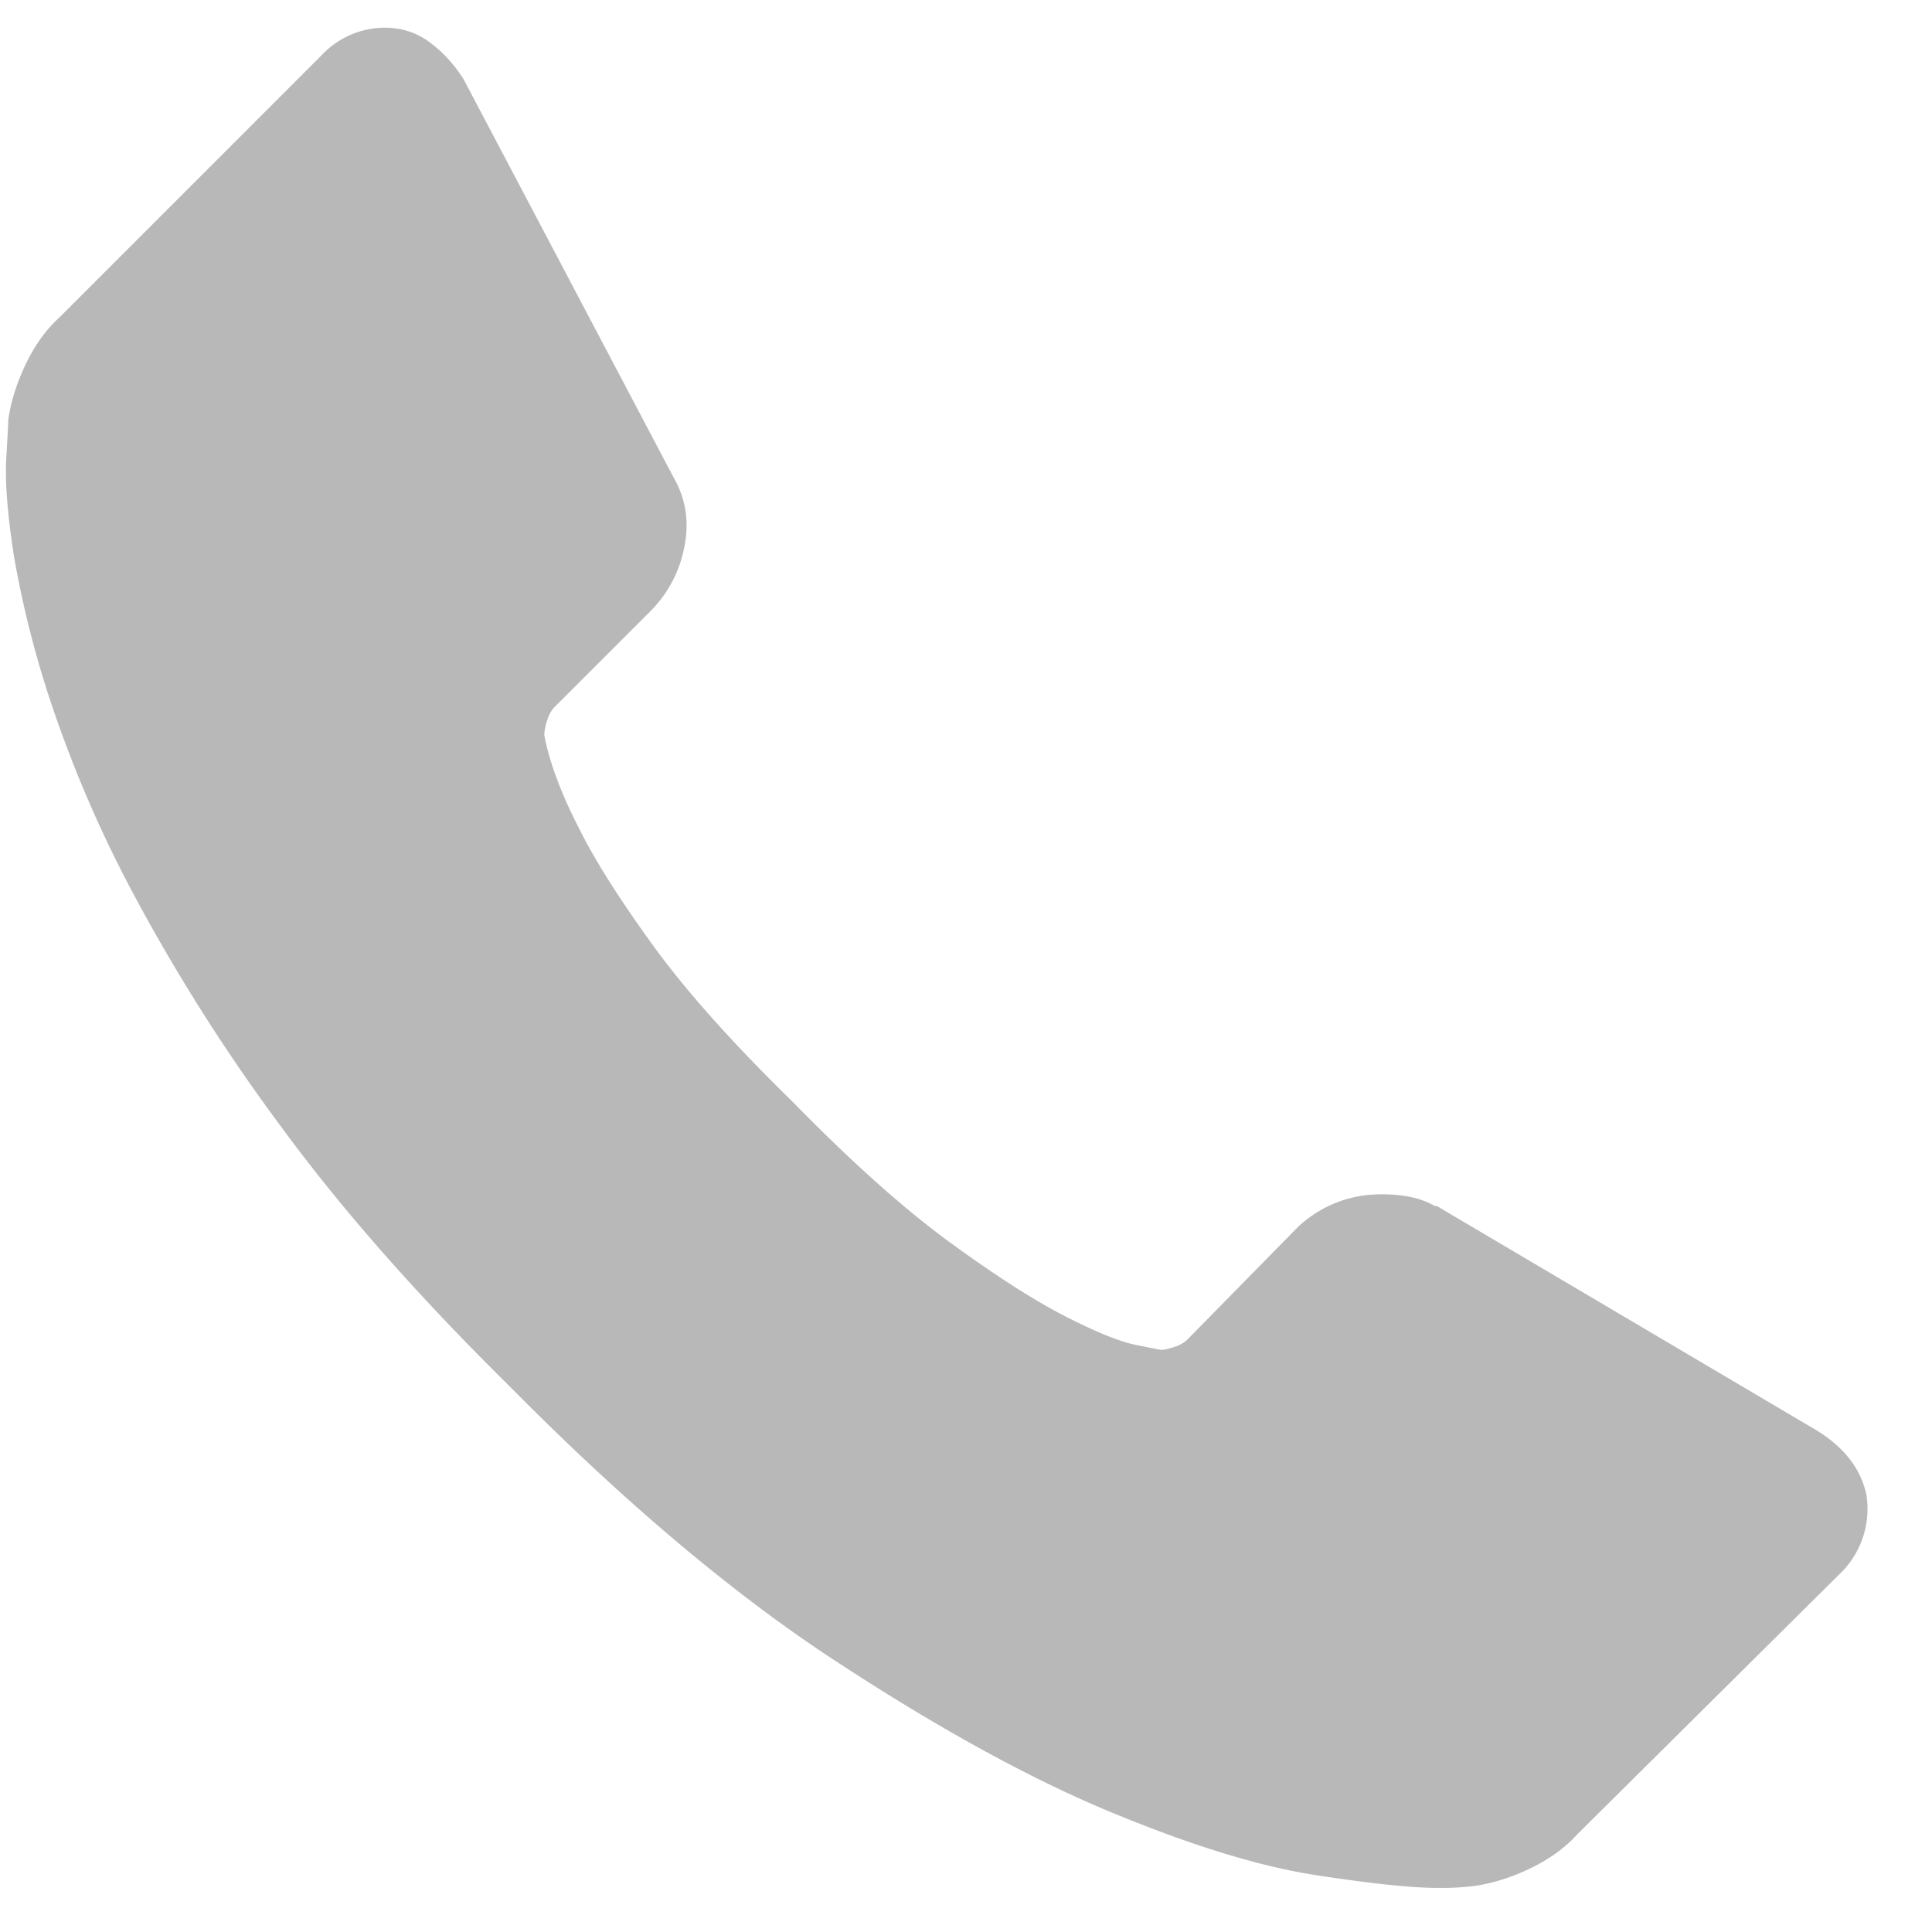
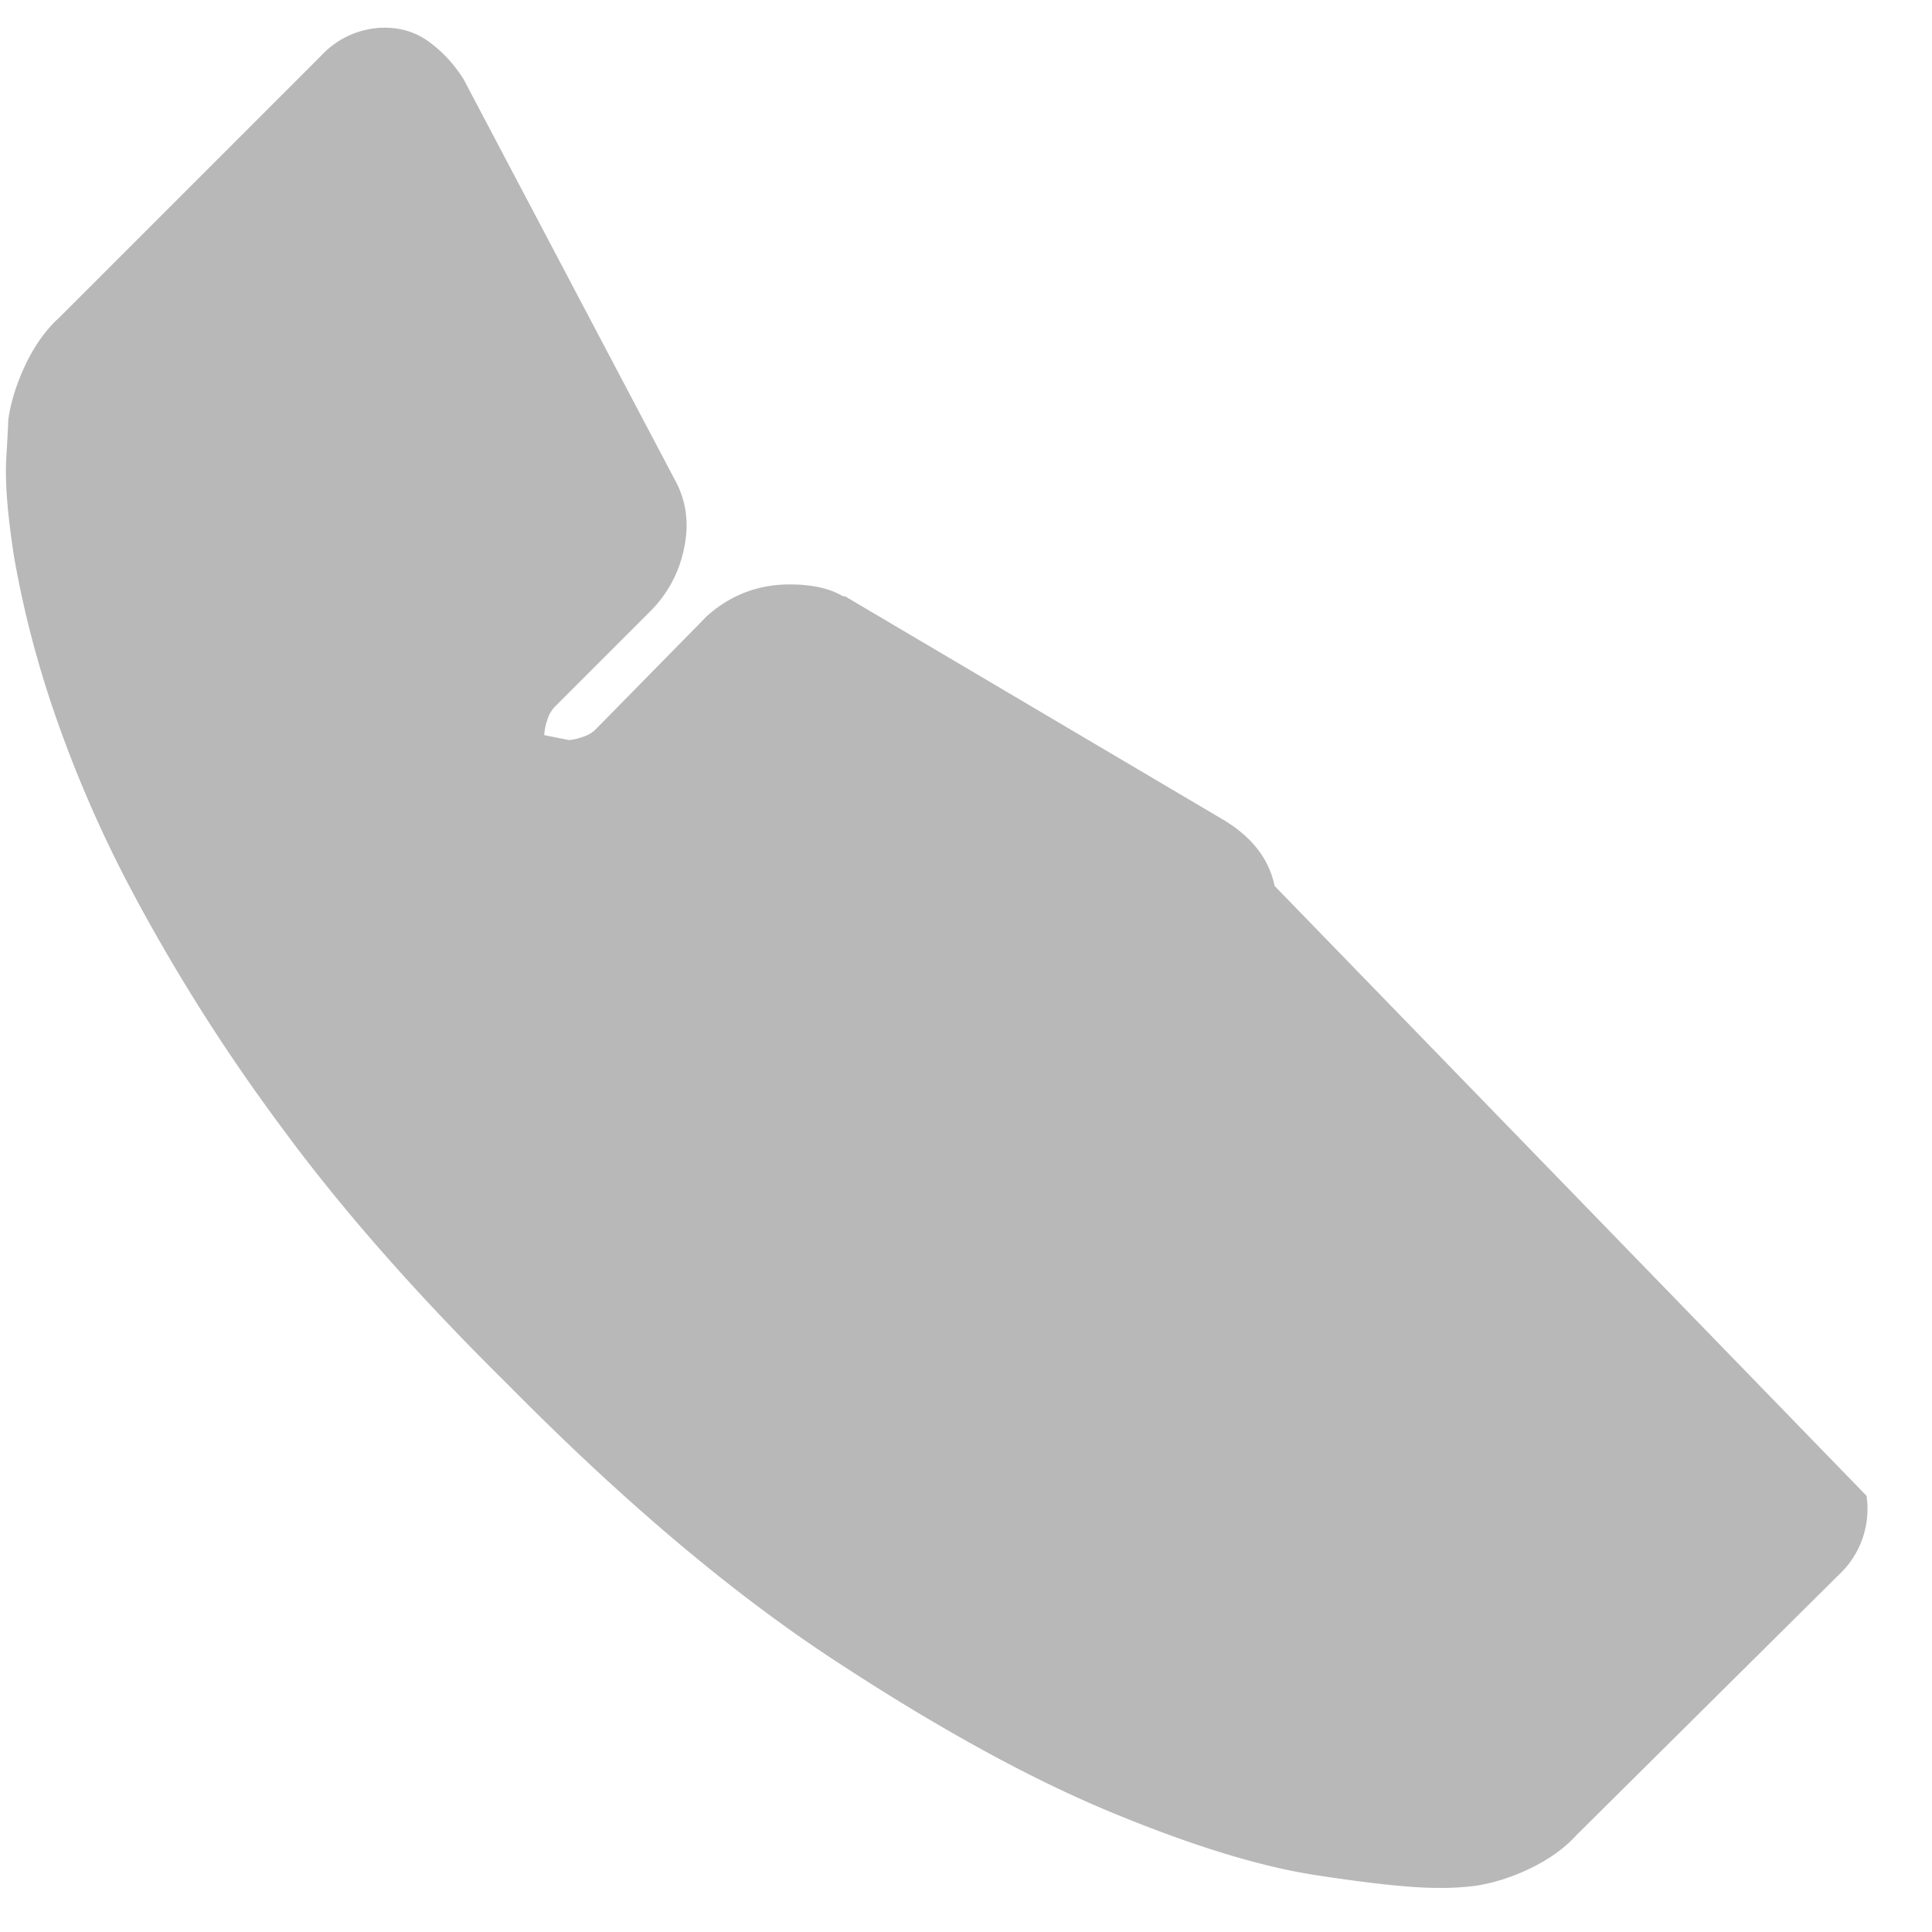
<svg xmlns="http://www.w3.org/2000/svg" width="18" height="18" viewBox="0 0 18 18" fill="none">
-   <path fill-rule="evenodd" clip-rule="evenodd" d="M17.39 13.936a.838.838 0 0 1-.257.735l-2.442 2.423c-.11.122-.254.226-.431.312-.178.086-.352.14-.523.165a2.496 2.496 0 0 1-.349.018c-.233 0-.61-.039-1.13-.119-.52-.08-1.156-.275-1.909-.587-.753-.312-1.606-.78-2.56-1.405-.956-.624-1.972-1.48-3.049-2.57-.856-.845-1.566-1.652-2.13-2.423a17.271 17.271 0 0 1-1.358-2.14 11.52 11.52 0 0 1-.771-1.78 9.449 9.449 0 0 1-.35-1.377c-.06-.386-.085-.689-.073-.91.013-.22.019-.342.019-.366.024-.172.08-.346.165-.524.086-.177.19-.321.312-.431L2.996.515a.809.809 0 0 1 .588-.257c.159 0 .3.046.422.138.122.091.226.205.312.34l1.965 3.726c.11.196.14.41.091.643a1.144 1.144 0 0 1-.312.587l-.9.9a.306.306 0 0 0-.064.12.453.453 0 0 0-.027.137c.049.257.159.55.33.881.147.294.374.652.68 1.074.306.423.74.91 1.303 1.46.55.563 1.04 1 1.469 1.313.428.312.786.541 1.074.688.288.147.508.236.66.266l.23.046a.443.443 0 0 0 .12-.027.307.307 0 0 0 .12-.064l1.046-1.065c.22-.196.477-.294.77-.294.209 0 .374.037.496.11h.019l3.543 2.093c.257.16.41.361.46.606Z" fill="#B8B8B8" />
+   <path fill-rule="evenodd" clip-rule="evenodd" d="M17.39 13.936a.838.838 0 0 1-.257.735l-2.442 2.423c-.11.122-.254.226-.431.312-.178.086-.352.14-.523.165a2.496 2.496 0 0 1-.349.018c-.233 0-.61-.039-1.13-.119-.52-.08-1.156-.275-1.909-.587-.753-.312-1.606-.78-2.56-1.405-.956-.624-1.972-1.48-3.049-2.57-.856-.845-1.566-1.652-2.13-2.423a17.271 17.271 0 0 1-1.358-2.14 11.52 11.52 0 0 1-.771-1.78 9.449 9.449 0 0 1-.35-1.377c-.06-.386-.085-.689-.073-.91.013-.22.019-.342.019-.366.024-.172.08-.346.165-.524.086-.177.19-.321.312-.431L2.996.515a.809.809 0 0 1 .588-.257c.159 0 .3.046.422.138.122.091.226.205.312.34l1.965 3.726c.11.196.14.41.091.643a1.144 1.144 0 0 1-.312.587l-.9.9a.306.306 0 0 0-.064.12.453.453 0 0 0-.027.137l.23.046a.443.443 0 0 0 .12-.027.307.307 0 0 0 .12-.064l1.046-1.065c.22-.196.477-.294.77-.294.209 0 .374.037.496.11h.019l3.543 2.093c.257.16.41.361.46.606Z" fill="#B8B8B8" />
</svg>